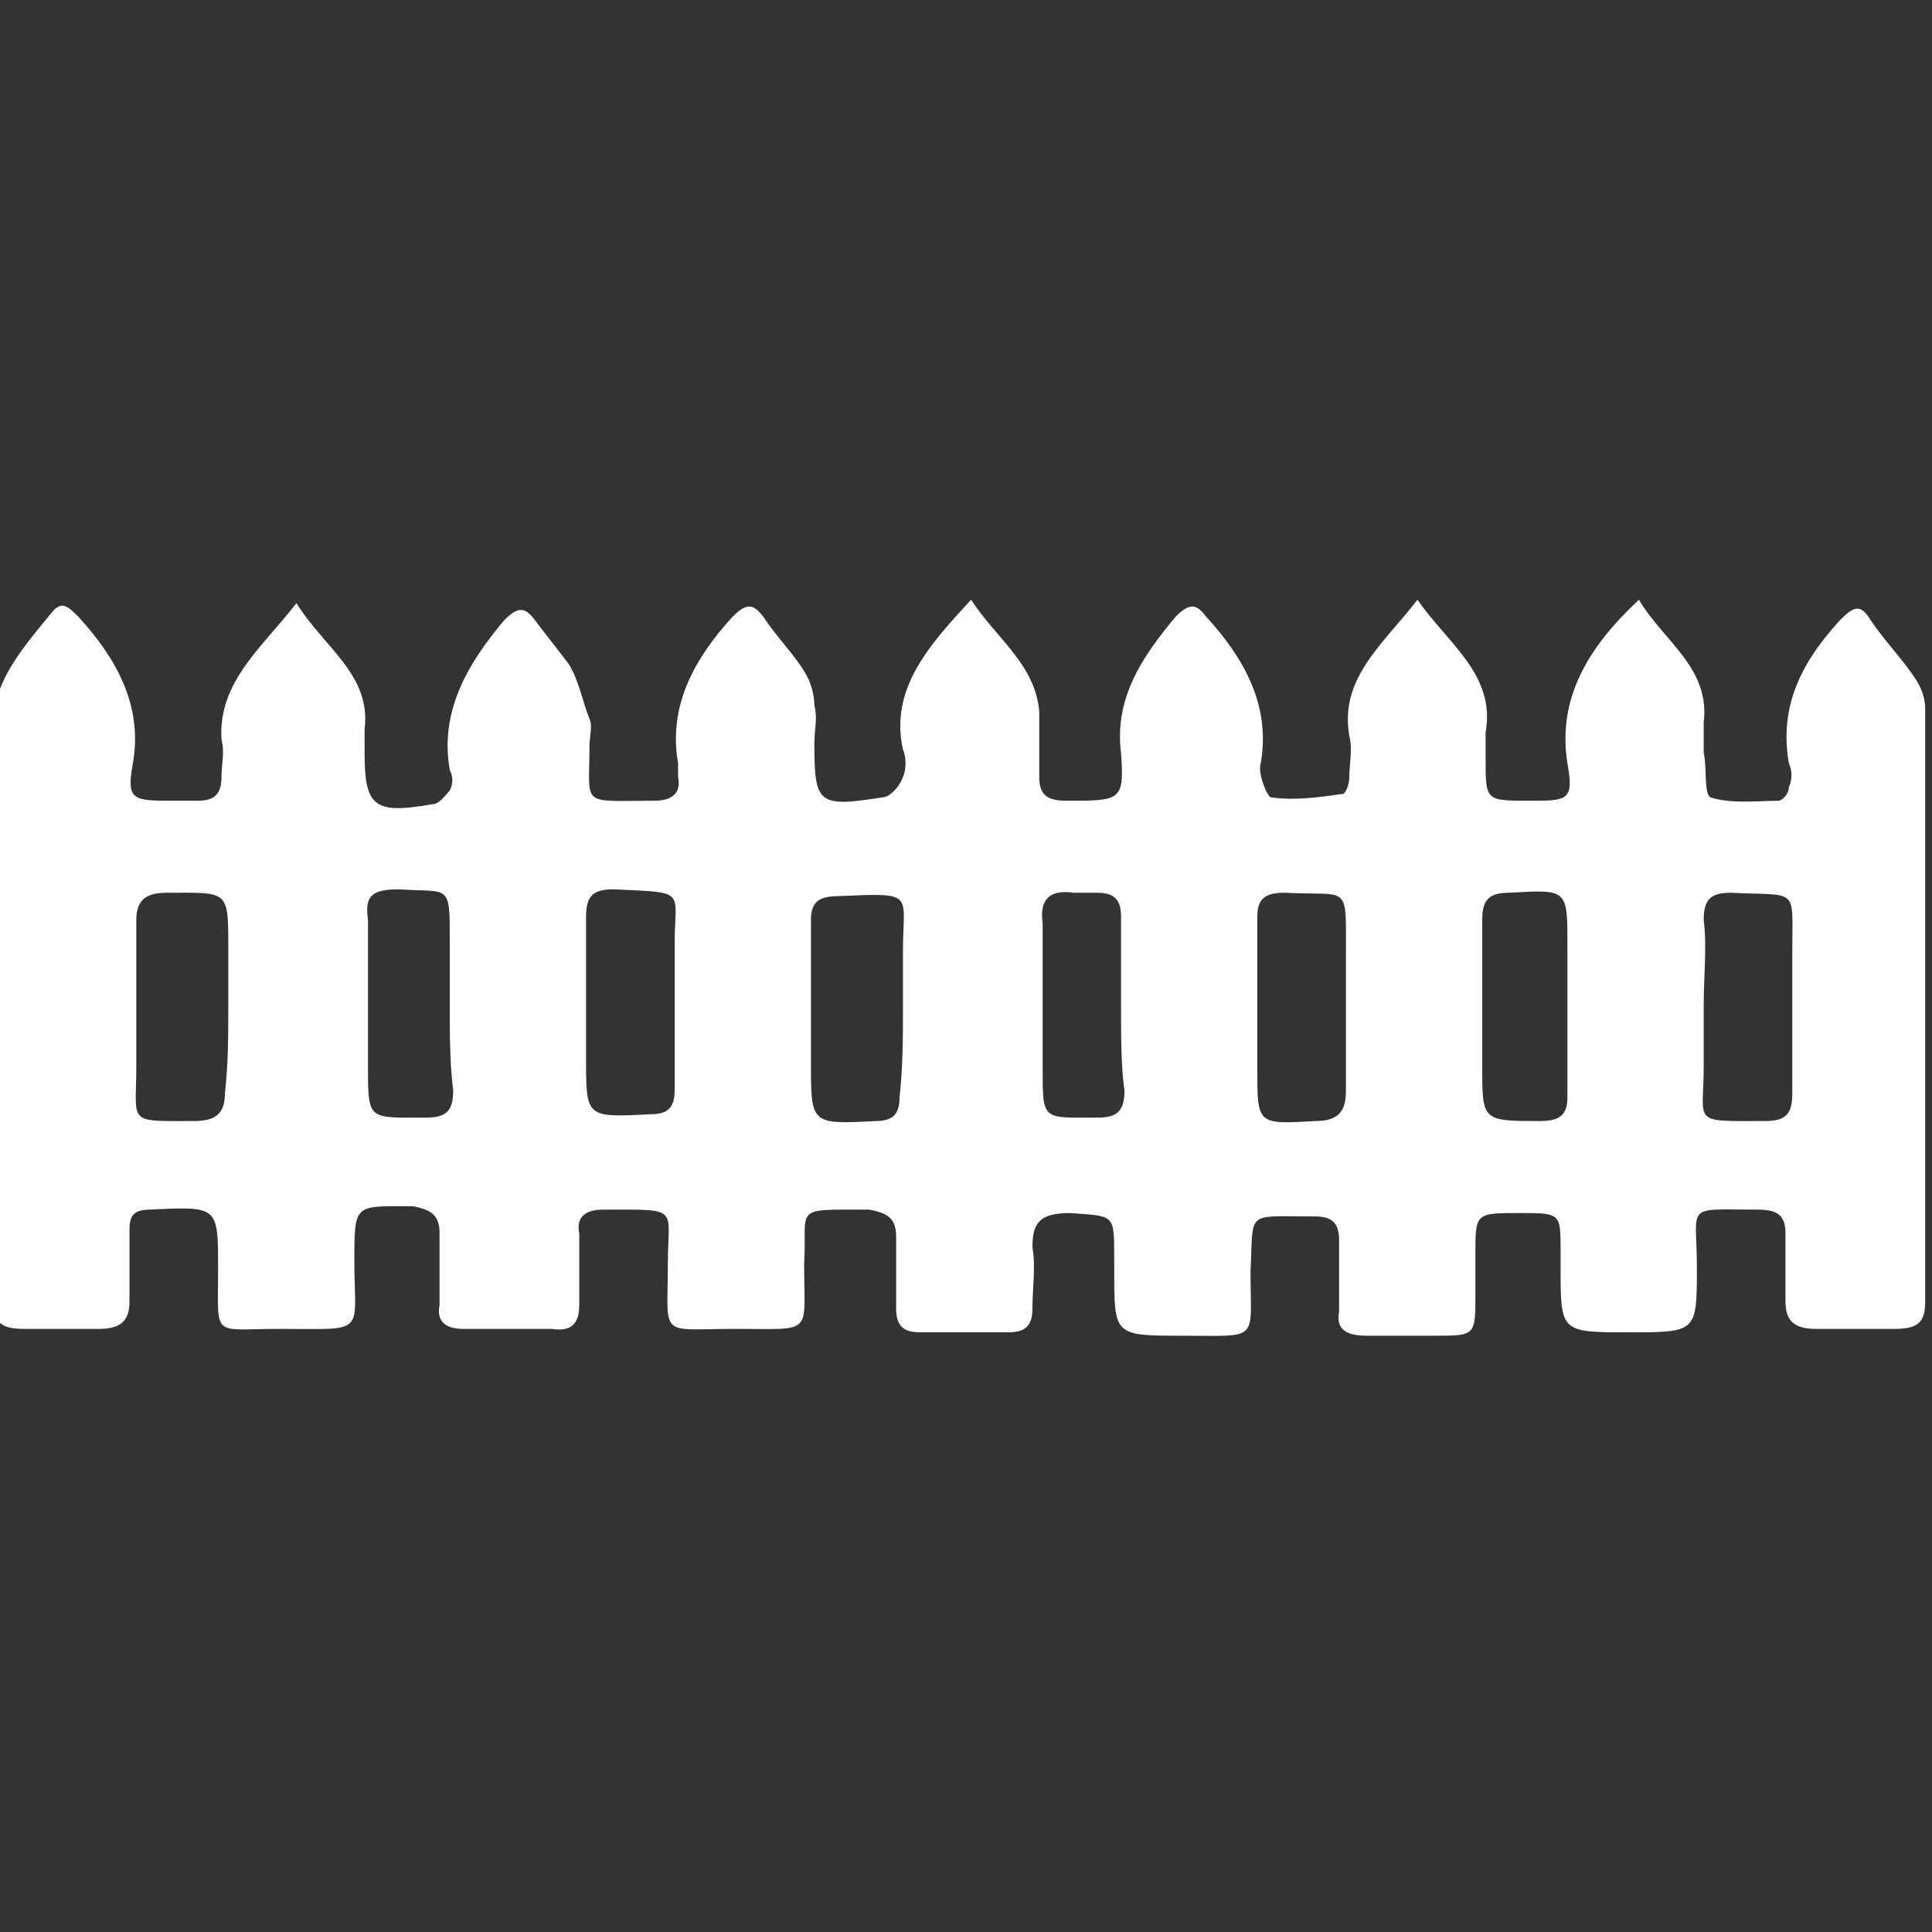
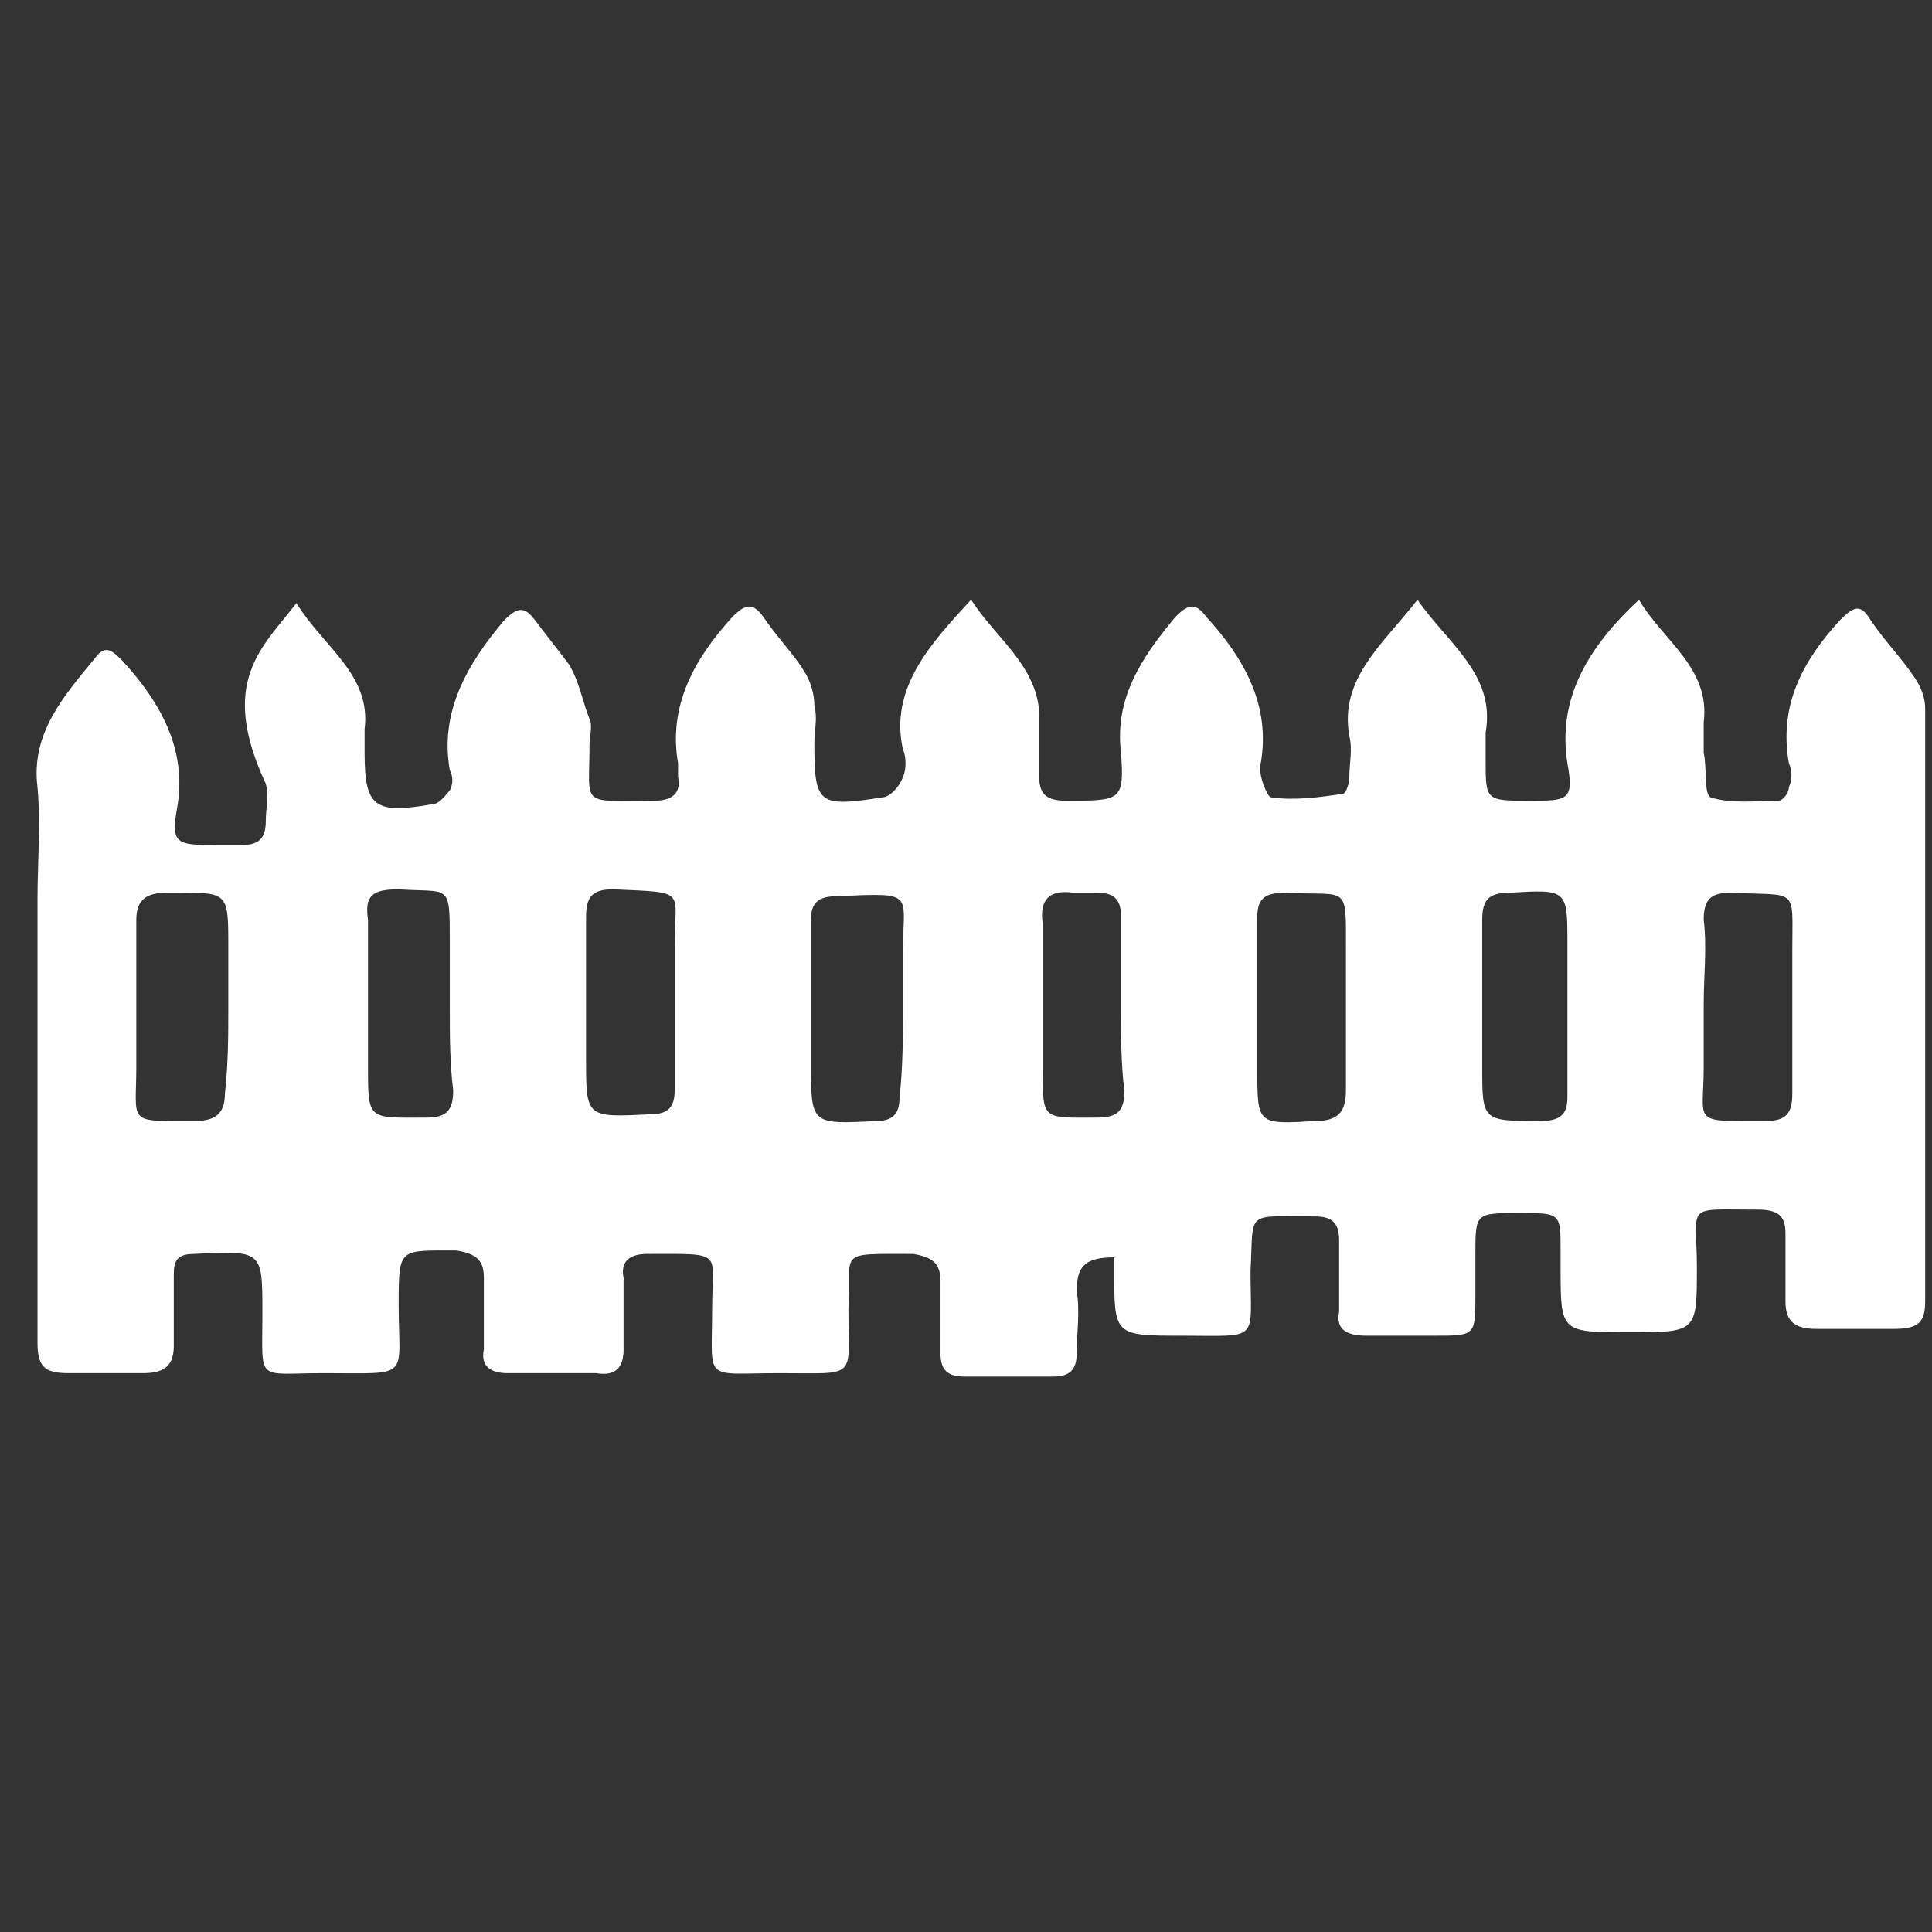
<svg xmlns="http://www.w3.org/2000/svg" version="1.1" id="Layer_1" x="0px" y="0px" viewBox="0 0 56.7 56.7" style="enable-background:new 0 0 56.7 56.7;" xml:space="preserve">
  <rect x="0" y="0" width="56.7" height="56.7" fill="#333333" stroke="none" />
  <style type="text/css">
	.st0{fill:#FFFFFF;}
</style>
  <g>
-     <path class="st0" d="M8.7,17.7c0.8,1.3,2.2,2.1,2,3.7c0,0.2,0,0.5,0,0.7c0,1.6,0.3,1.8,2,1.5c0.2,0,0.4-0.3,0.5-0.4   c0.1-0.2,0.1-0.4,0-0.6c-0.3-1.7,0.5-3.1,1.6-4.4c0.4-0.4,0.6-0.4,0.9,0c0.3,0.4,0.7,0.9,1,1.3c0.3,0.5,0.4,1.1,0.6,1.6   c0.1,0.2,0,0.5,0,0.8c0,1.8-0.3,1.6,1.9,1.6c0.5,0,0.8-0.2,0.7-0.7c0-0.1,0-0.3,0-0.4c-0.3-1.7,0.5-3.1,1.6-4.3   c0.4-0.4,0.6-0.4,0.9,0c0.4,0.6,0.9,1.1,1.2,1.6c0.2,0.3,0.3,0.7,0.3,1c0.1,0.4,0,0.7,0,1.1c0,1.8,0.1,1.9,2,1.6   c0.2,0,0.5-0.3,0.6-0.6c0.1-0.2,0.1-0.6,0-0.8c-0.4-1.8,0.8-3.1,2-4.4c0.7,1.1,1.9,1.9,2,3.3c0,0.6,0,1.2,0,1.9   c0,0.5,0.2,0.7,0.8,0.7c1.6,0,1.7,0,1.6-1.4c-0.2-1.6,0.6-2.8,1.6-4c0.4-0.4,0.6-0.4,0.9,0c1.1,1.2,1.9,2.6,1.6,4.3   c-0.1,0.3,0.2,1,0.3,1c0.7,0.1,1.4,0,2.1-0.1c0.1,0,0.2-0.3,0.2-0.5c0-0.4,0.1-0.8,0-1.2c-0.3-1.7,1-2.7,2-4c0.9,1.3,2.3,2.2,2,3.9   c0,0.3,0,0.5,0,0.8c0,1.2,0,1.2,1.3,1.2c1.1,0,1.3,0,1.1-1.1c-0.3-1.9,0.6-3.4,2.1-4.8c0.7,1.2,2.1,2,1.9,3.6c0,0.3,0,0.6,0,0.9   c0.1,0.4,0,1.2,0.2,1.3c0.6,0.2,1.4,0.1,2,0.1c0.1,0,0.3-0.2,0.3-0.4c0.1-0.2,0.1-0.5,0-0.7c-0.3-1.7,0.4-3,1.5-4.2   c0.4-0.4,0.6-0.5,0.9,0c0.4,0.6,0.9,1.1,1.3,1.7c0.2,0.3,0.3,0.6,0.3,0.9c0,5.8,0,11.6,0,17.4c0,0.6-0.2,0.8-0.9,0.8   c-0.8,0-1.5,0-2.3,0c-0.6,0-0.9-0.2-0.9-0.8c0-0.7,0-1.3,0-2c0-0.5-0.2-0.7-0.8-0.7c-2.2,0-1.8-0.2-1.8,1.7c0,1.9,0,1.9-2,1.9   c-2,0-2,0-2-1.9c0-0.2,0-0.4,0-0.5c0-1.1,0-1.1-1.2-1.1c-1.3,0-1.3,0-1.3,1.2c0,0.4,0,0.8,0,1.2c0,1.2,0,1.2-1.2,1.2   c-0.7,0-1.3,0-2,0c-0.6,0-0.9-0.2-0.8-0.7c0-0.7,0-1.4,0-2.1c0-0.5-0.2-0.7-0.7-0.7c-2.1,0-1.8-0.2-1.9,1.6c0,2.1,0.3,1.9-2,1.9   c-2,0-2,0-2-1.9c0-0.1,0-0.3,0-0.4c0-1.3,0-1.2-1.3-1.3c-0.9,0-1.1,0.3-1.1,1c0.1,0.6,0,1.2,0,1.8c0,0.5-0.2,0.7-0.7,0.7   c-0.9,0-1.8,0-2.6,0c-0.5,0-0.7-0.2-0.7-0.7c0-0.7,0-1.4,0-2.1c0-0.5-0.2-0.7-0.8-0.8c-2.3,0-1.8-0.1-1.9,1.6c0,2.1,0.3,1.9-2,1.9   c-2.3,0-2,0.3-2-1.9c0-1.7,0.4-1.6-1.9-1.6c-0.5,0-0.8,0.2-0.7,0.7c0,0.7,0,1.4,0,2.1c0,0.5-0.2,0.8-0.8,0.7c-0.9,0-1.7,0-2.6,0   c-0.5,0-0.8-0.2-0.7-0.7c0-0.7,0-1.4,0-2.1c0-0.5-0.2-0.7-0.8-0.8c-1.7,0-1.7-0.1-1.7,1.6c0,2.2,0.4,2-2.2,2c-2,0-1.8,0.3-1.8-1.7   c0,0,0-0.1,0-0.1c0-1.8,0-1.8-2-1.7c-0.5,0-0.6,0.2-0.6,0.6c0,0.7,0,1.4,0,2.1c0,0.6-0.3,0.8-0.9,0.8c-0.7,0-1.5,0-2.2,0   c-0.7,0-0.9-0.2-0.9-0.9c0-4.3,0-8.7,0-13c0-1.1,0.1-2.2,0-3.3c-0.2-1.6,0.8-2.7,1.7-3.8c0.3-0.4,0.5-0.2,0.8,0.1   c1.1,1.2,1.9,2.6,1.6,4.3c-0.2,1.1,0,1.1,1.2,1.1c0.2,0,0.4,0,0.7,0c0.5,0,0.7-0.2,0.7-0.7c0-0.4,0.1-0.7,0-1.1   C6.4,20,7.7,19,8.7,17.7z M50,29.5c0,0.6,0,1.2,0,1.8c0,1.7-0.4,1.6,1.8,1.6c0.6,0,0.8-0.2,0.8-0.8c0-1.4,0-2.8,0-4.2   c0-1.9,0.2-1.6-1.8-1.7c-0.6,0-0.8,0.2-0.8,0.8C50.1,27.8,50,28.6,50,29.5z M26.5,29.6C26.5,29.6,26.5,29.6,26.5,29.6   c0-0.6,0-1.1,0-1.7c0-1.7,0.4-1.7-1.9-1.6c-0.6,0-0.8,0.2-0.8,0.7c0,1.4,0,2.8,0,4.2c0,1.8,0,1.8,1.9,1.7c0.5,0,0.7-0.2,0.7-0.7   C26.5,31.3,26.5,30.4,26.5,29.6z M6.7,29.5c0-0.6,0-1.1,0-1.7c0-1.7,0-1.6-1.8-1.6c-0.6,0-0.9,0.2-0.9,0.8c0,1.4,0,2.8,0,4.3   c0,1.7-0.3,1.6,1.7,1.6c0.6,0,0.9-0.2,0.9-0.8C6.7,31.2,6.7,30.4,6.7,29.5z M36.9,29.5c0,0.6,0,1.2,0,1.9c0,1.6,0,1.6,1.7,1.5   c0.7,0,0.9-0.3,0.9-0.9c0-1.4,0-2.7,0-4.1c0-2,0.1-1.6-1.8-1.7c-0.6,0-0.8,0.2-0.8,0.7C36.9,27.8,36.9,28.6,36.9,29.5z M13.2,29.5   c0-0.6,0-1.2,0-1.9c0-1.7,0-1.4-1.5-1.5c-0.8,0-1,0.2-0.9,0.9c0,1.4,0,2.8,0,4.3c0,1.6,0,1.5,1.7,1.5c0.6,0,0.8-0.2,0.8-0.8   C13.2,31.2,13.2,30.4,13.2,29.5z M19.8,29.5C19.8,29.5,19.8,29.5,19.8,29.5c0-0.6,0-1.2,0-1.8c0-1.6,0.4-1.5-1.8-1.6   c-0.6,0-0.8,0.2-0.8,0.8c0,1.4,0,2.8,0,4.2c0,1.7,0,1.7,1.9,1.6c0.5,0,0.7-0.2,0.7-0.7C19.8,31.3,19.8,30.4,19.8,29.5z M46,29.6   C46,29.6,46,29.6,46,29.6c0-0.6,0-1.2,0-1.9c0-1.6,0-1.6-1.7-1.5c-0.6,0-0.8,0.2-0.8,0.8c0,1.4,0,2.9,0,4.3c0,1.6,0,1.6,1.7,1.6   c0.6,0,0.8-0.2,0.8-0.7C46,31.3,46,30.4,46,29.6z M32.9,29.6C32.9,29.6,32.9,29.6,32.9,29.6c0-0.9,0-1.8,0-2.7   c0-0.5-0.2-0.7-0.7-0.7c-0.2,0-0.5,0-0.7,0c-0.7-0.1-1,0.2-0.9,0.9c0,1.4,0,2.9,0,4.3c0,1.5,0,1.4,1.6,1.4c0.6,0,0.8-0.2,0.8-0.8   C32.9,31.3,32.9,30.4,32.9,29.6z" />
+     <path class="st0" d="M8.7,17.7c0.8,1.3,2.2,2.1,2,3.7c0,0.2,0,0.5,0,0.7c0,1.6,0.3,1.8,2,1.5c0.2,0,0.4-0.3,0.5-0.4   c0.1-0.2,0.1-0.4,0-0.6c-0.3-1.7,0.5-3.1,1.6-4.4c0.4-0.4,0.6-0.4,0.9,0c0.3,0.4,0.7,0.9,1,1.3c0.3,0.5,0.4,1.1,0.6,1.6   c0.1,0.2,0,0.5,0,0.8c0,1.8-0.3,1.6,1.9,1.6c0.5,0,0.8-0.2,0.7-0.7c0-0.1,0-0.3,0-0.4c-0.3-1.7,0.5-3.1,1.6-4.3   c0.4-0.4,0.6-0.4,0.9,0c0.4,0.6,0.9,1.1,1.2,1.6c0.2,0.3,0.3,0.7,0.3,1c0.1,0.4,0,0.7,0,1.1c0,1.8,0.1,1.9,2,1.6   c0.2,0,0.5-0.3,0.6-0.6c0.1-0.2,0.1-0.6,0-0.8c-0.4-1.8,0.8-3.1,2-4.4c0.7,1.1,1.9,1.9,2,3.3c0,0.6,0,1.2,0,1.9   c0,0.5,0.2,0.7,0.8,0.7c1.6,0,1.7,0,1.6-1.4c-0.2-1.6,0.6-2.8,1.6-4c0.4-0.4,0.6-0.4,0.9,0c1.1,1.2,1.9,2.6,1.6,4.3   c-0.1,0.3,0.2,1,0.3,1c0.7,0.1,1.4,0,2.1-0.1c0.1,0,0.2-0.3,0.2-0.5c0-0.4,0.1-0.8,0-1.2c-0.3-1.7,1-2.7,2-4c0.9,1.3,2.3,2.2,2,3.9   c0,0.3,0,0.5,0,0.8c0,1.2,0,1.2,1.3,1.2c1.1,0,1.3,0,1.1-1.1c-0.3-1.9,0.6-3.4,2.1-4.8c0.7,1.2,2.1,2,1.9,3.6c0,0.3,0,0.6,0,0.9   c0.1,0.4,0,1.2,0.2,1.3c0.6,0.2,1.4,0.1,2,0.1c0.1,0,0.3-0.2,0.3-0.4c0.1-0.2,0.1-0.5,0-0.7c-0.3-1.7,0.4-3,1.5-4.2   c0.4-0.4,0.6-0.5,0.9,0c0.4,0.6,0.9,1.1,1.3,1.7c0.2,0.3,0.3,0.6,0.3,0.9c0,5.8,0,11.6,0,17.4c0,0.6-0.2,0.8-0.9,0.8   c-0.8,0-1.5,0-2.3,0c-0.6,0-0.9-0.2-0.9-0.8c0-0.7,0-1.3,0-2c0-0.5-0.2-0.7-0.8-0.7c-2.2,0-1.8-0.2-1.8,1.7c0,1.9,0,1.9-2,1.9   c-2,0-2,0-2-1.9c0-0.2,0-0.4,0-0.5c0-1.1,0-1.1-1.2-1.1c-1.3,0-1.3,0-1.3,1.2c0,0.4,0,0.8,0,1.2c0,1.2,0,1.2-1.2,1.2   c-0.7,0-1.3,0-2,0c-0.6,0-0.9-0.2-0.8-0.7c0-0.7,0-1.4,0-2.1c0-0.5-0.2-0.7-0.7-0.7c-2.1,0-1.8-0.2-1.9,1.6c0,2.1,0.3,1.9-2,1.9   c-2,0-2,0-2-1.9c0-0.1,0-0.3,0-0.4c-0.9,0-1.1,0.3-1.1,1c0.1,0.6,0,1.2,0,1.8c0,0.5-0.2,0.7-0.7,0.7   c-0.9,0-1.8,0-2.6,0c-0.5,0-0.7-0.2-0.7-0.7c0-0.7,0-1.4,0-2.1c0-0.5-0.2-0.7-0.8-0.8c-2.3,0-1.8-0.1-1.9,1.6c0,2.1,0.3,1.9-2,1.9   c-2.3,0-2,0.3-2-1.9c0-1.7,0.4-1.6-1.9-1.6c-0.5,0-0.8,0.2-0.7,0.7c0,0.7,0,1.4,0,2.1c0,0.5-0.2,0.8-0.8,0.7c-0.9,0-1.7,0-2.6,0   c-0.5,0-0.8-0.2-0.7-0.7c0-0.7,0-1.4,0-2.1c0-0.5-0.2-0.7-0.8-0.8c-1.7,0-1.7-0.1-1.7,1.6c0,2.2,0.4,2-2.2,2c-2,0-1.8,0.3-1.8-1.7   c0,0,0-0.1,0-0.1c0-1.8,0-1.8-2-1.7c-0.5,0-0.6,0.2-0.6,0.6c0,0.7,0,1.4,0,2.1c0,0.6-0.3,0.8-0.9,0.8c-0.7,0-1.5,0-2.2,0   c-0.7,0-0.9-0.2-0.9-0.9c0-4.3,0-8.7,0-13c0-1.1,0.1-2.2,0-3.3c-0.2-1.6,0.8-2.7,1.7-3.8c0.3-0.4,0.5-0.2,0.8,0.1   c1.1,1.2,1.9,2.6,1.6,4.3c-0.2,1.1,0,1.1,1.2,1.1c0.2,0,0.4,0,0.7,0c0.5,0,0.7-0.2,0.7-0.7c0-0.4,0.1-0.7,0-1.1   C6.4,20,7.7,19,8.7,17.7z M50,29.5c0,0.6,0,1.2,0,1.8c0,1.7-0.4,1.6,1.8,1.6c0.6,0,0.8-0.2,0.8-0.8c0-1.4,0-2.8,0-4.2   c0-1.9,0.2-1.6-1.8-1.7c-0.6,0-0.8,0.2-0.8,0.8C50.1,27.8,50,28.6,50,29.5z M26.5,29.6C26.5,29.6,26.5,29.6,26.5,29.6   c0-0.6,0-1.1,0-1.7c0-1.7,0.4-1.7-1.9-1.6c-0.6,0-0.8,0.2-0.8,0.7c0,1.4,0,2.8,0,4.2c0,1.8,0,1.8,1.9,1.7c0.5,0,0.7-0.2,0.7-0.7   C26.5,31.3,26.5,30.4,26.5,29.6z M6.7,29.5c0-0.6,0-1.1,0-1.7c0-1.7,0-1.6-1.8-1.6c-0.6,0-0.9,0.2-0.9,0.8c0,1.4,0,2.8,0,4.3   c0,1.7-0.3,1.6,1.7,1.6c0.6,0,0.9-0.2,0.9-0.8C6.7,31.2,6.7,30.4,6.7,29.5z M36.9,29.5c0,0.6,0,1.2,0,1.9c0,1.6,0,1.6,1.7,1.5   c0.7,0,0.9-0.3,0.9-0.9c0-1.4,0-2.7,0-4.1c0-2,0.1-1.6-1.8-1.7c-0.6,0-0.8,0.2-0.8,0.7C36.9,27.8,36.9,28.6,36.9,29.5z M13.2,29.5   c0-0.6,0-1.2,0-1.9c0-1.7,0-1.4-1.5-1.5c-0.8,0-1,0.2-0.9,0.9c0,1.4,0,2.8,0,4.3c0,1.6,0,1.5,1.7,1.5c0.6,0,0.8-0.2,0.8-0.8   C13.2,31.2,13.2,30.4,13.2,29.5z M19.8,29.5C19.8,29.5,19.8,29.5,19.8,29.5c0-0.6,0-1.2,0-1.8c0-1.6,0.4-1.5-1.8-1.6   c-0.6,0-0.8,0.2-0.8,0.8c0,1.4,0,2.8,0,4.2c0,1.7,0,1.7,1.9,1.6c0.5,0,0.7-0.2,0.7-0.7C19.8,31.3,19.8,30.4,19.8,29.5z M46,29.6   C46,29.6,46,29.6,46,29.6c0-0.6,0-1.2,0-1.9c0-1.6,0-1.6-1.7-1.5c-0.6,0-0.8,0.2-0.8,0.8c0,1.4,0,2.9,0,4.3c0,1.6,0,1.6,1.7,1.6   c0.6,0,0.8-0.2,0.8-0.7C46,31.3,46,30.4,46,29.6z M32.9,29.6C32.9,29.6,32.9,29.6,32.9,29.6c0-0.9,0-1.8,0-2.7   c0-0.5-0.2-0.7-0.7-0.7c-0.2,0-0.5,0-0.7,0c-0.7-0.1-1,0.2-0.9,0.9c0,1.4,0,2.9,0,4.3c0,1.5,0,1.4,1.6,1.4c0.6,0,0.8-0.2,0.8-0.8   C32.9,31.3,32.9,30.4,32.9,29.6z" />
  </g>
</svg>